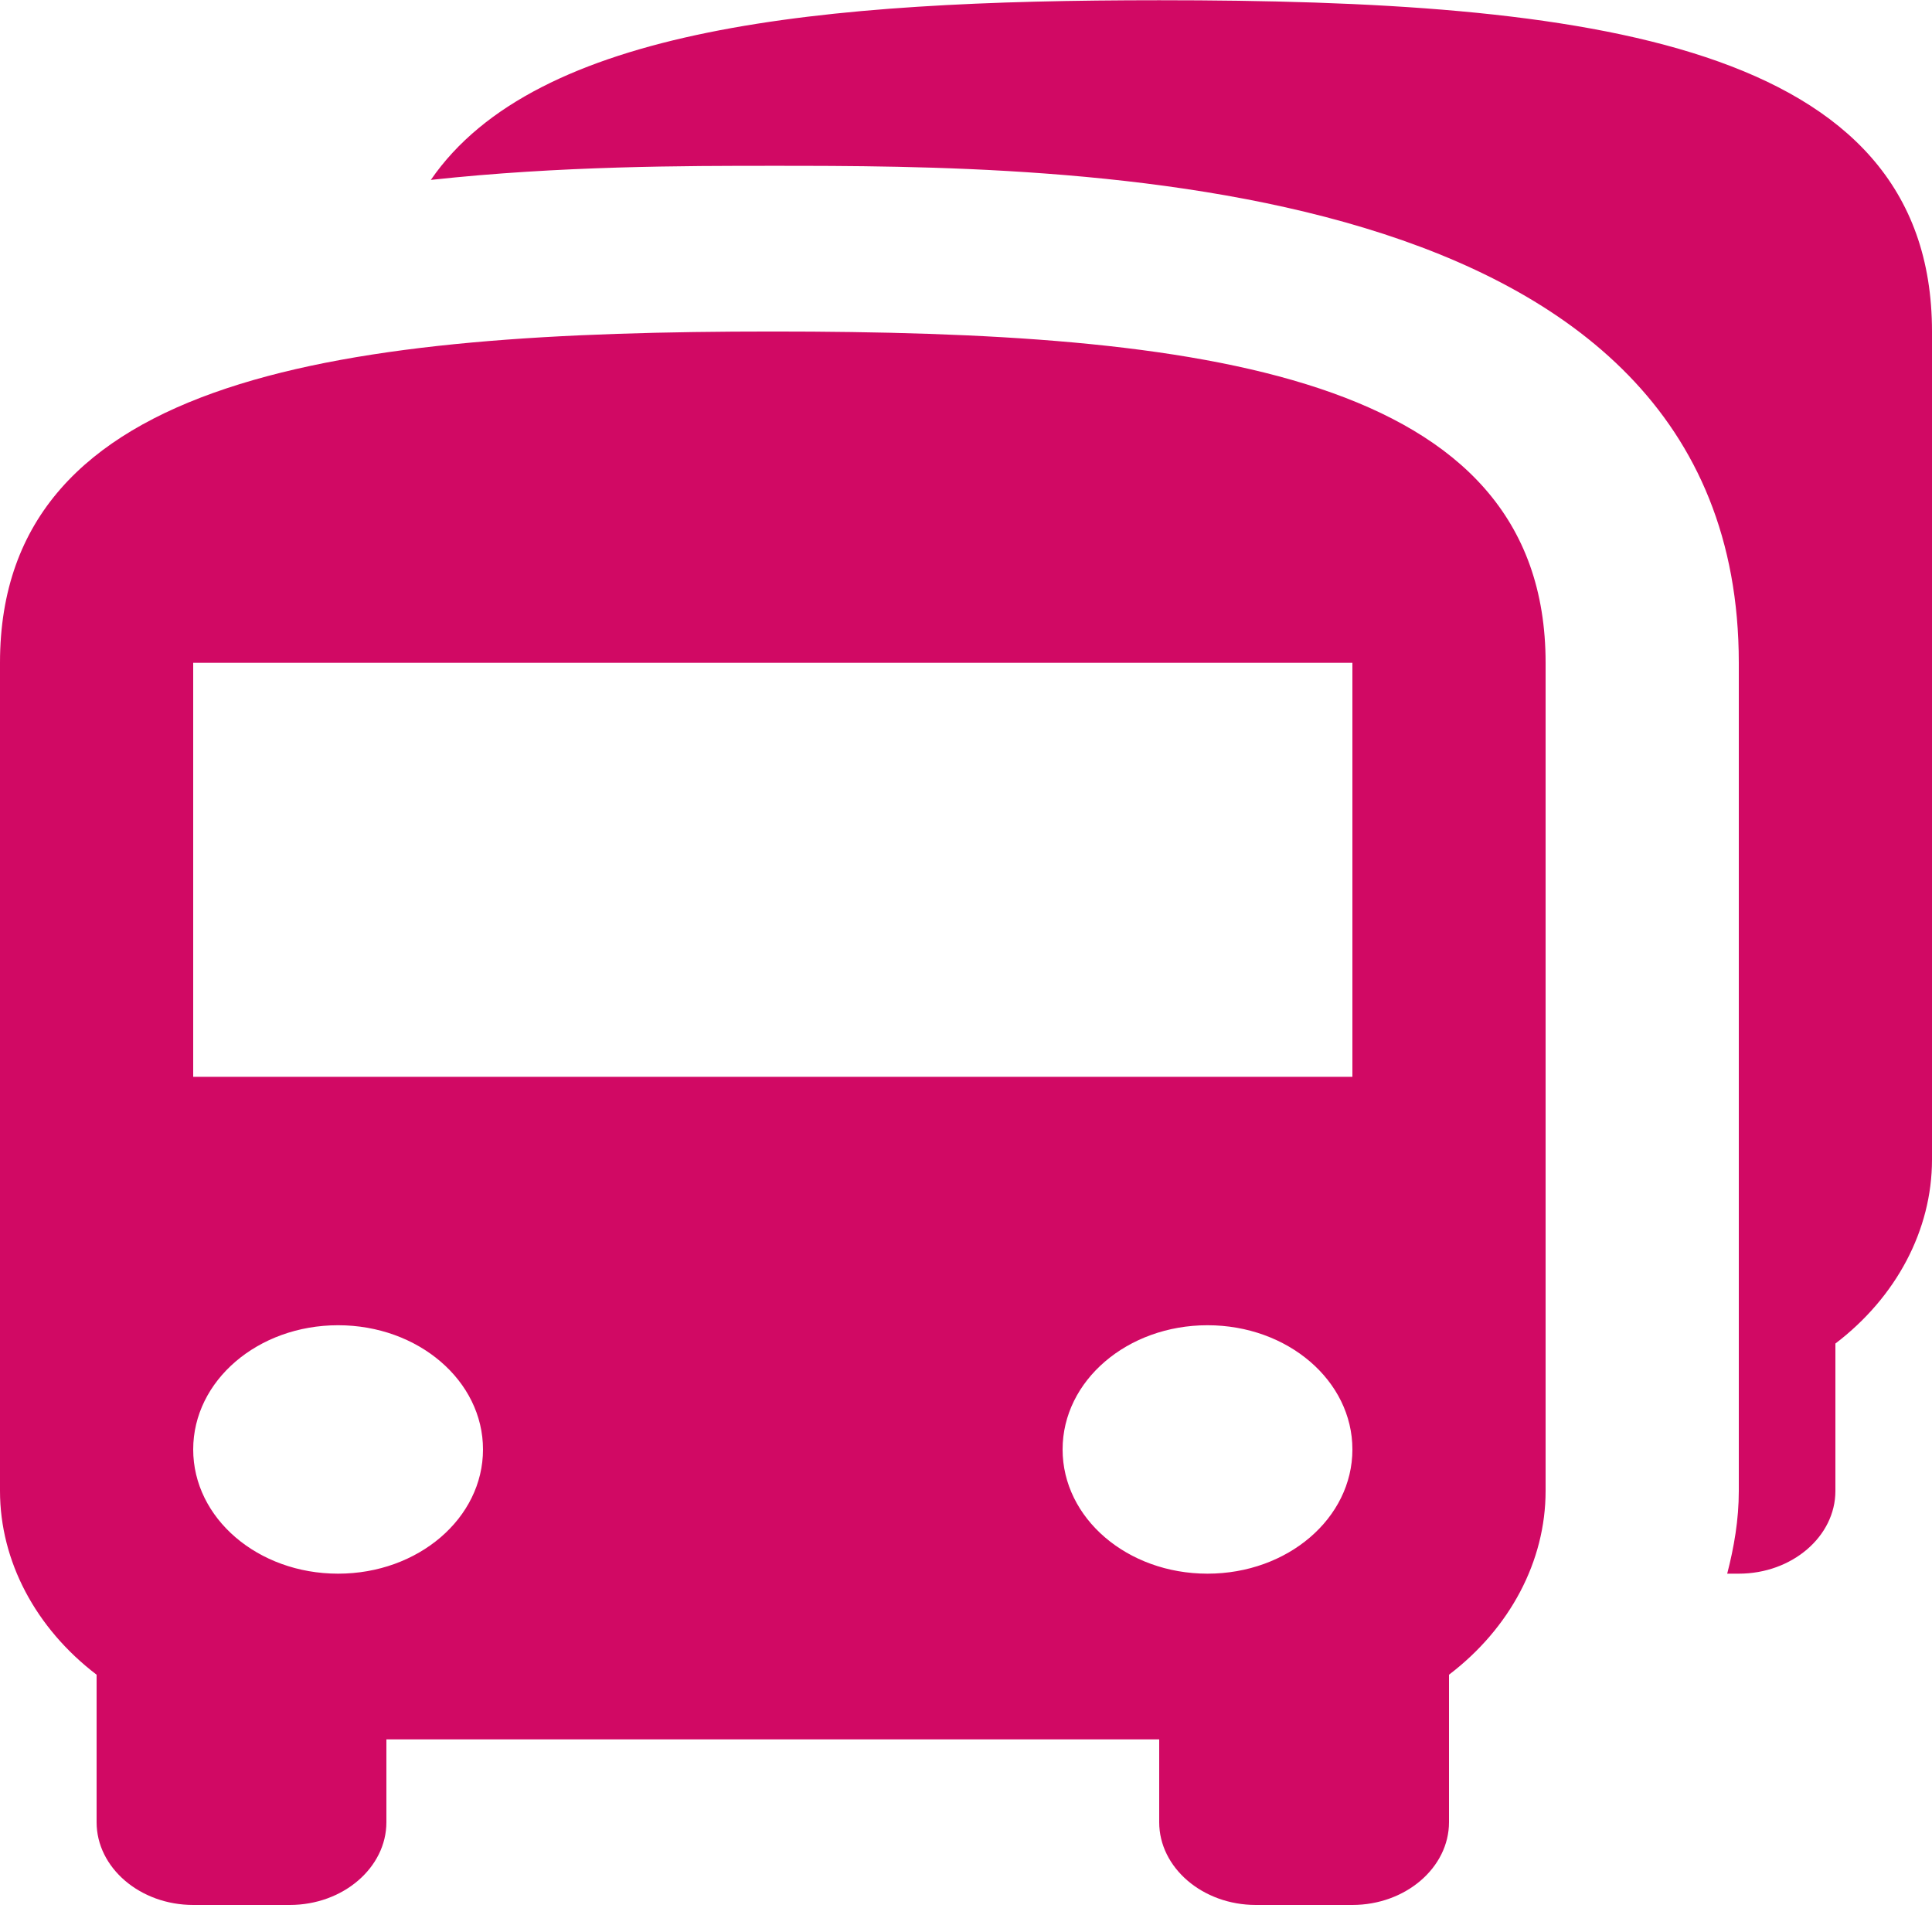
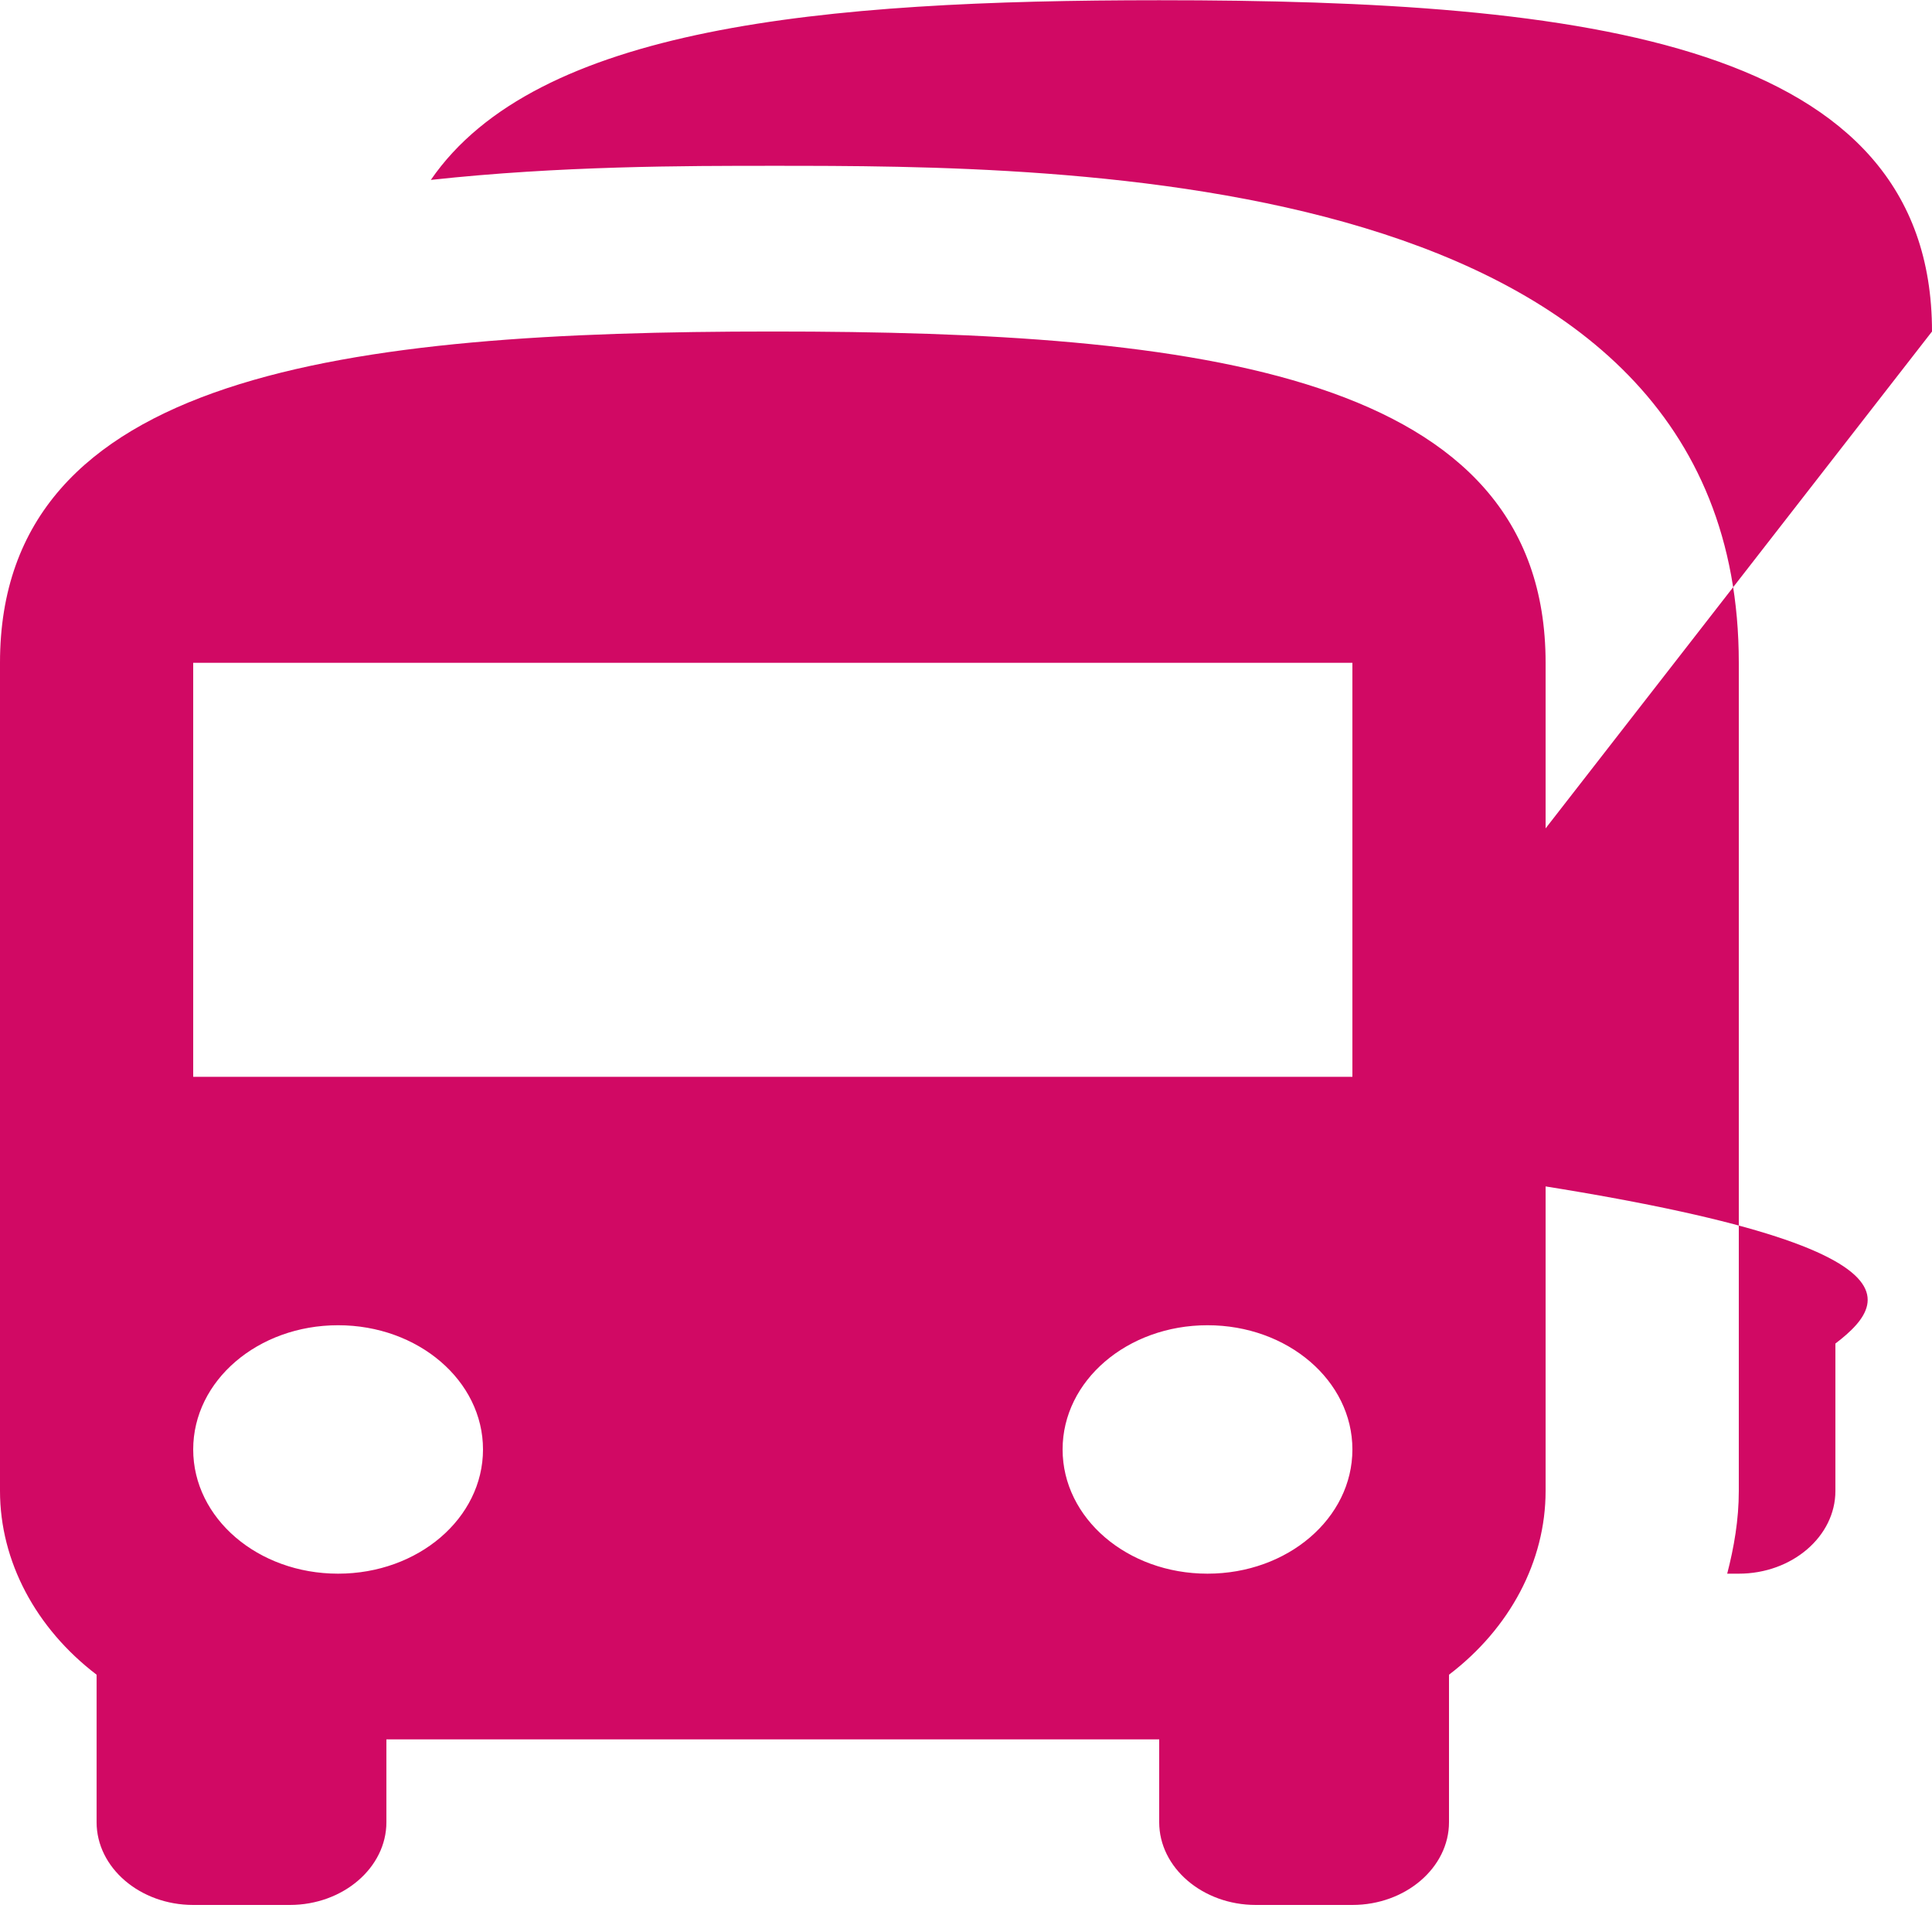
<svg xmlns="http://www.w3.org/2000/svg" width="17" height="17" viewBox="0 0 17 17" fill="none">
-   <path d="M6.8 2.917C3.043 2.917 0 3.281 0 5.832V13.119C0 13.738 0.315 14.328 0.85 14.736V16.034C0.85 16.434 1.232 16.762 1.7 16.762H2.55C3.018 16.762 3.4 16.434 3.4 16.034V15.305H10.2V16.034C10.2 16.434 10.582 16.762 11.05 16.762H11.9C12.367 16.762 12.75 16.434 12.75 16.034V14.736C13.286 14.328 13.6 13.738 13.6 13.119V5.832C13.6 3.281 10.557 2.917 6.8 2.917ZM2.975 13.847C2.269 13.847 1.7 13.359 1.7 12.754C1.7 12.149 2.269 11.661 2.975 11.661C3.68 11.661 4.25 12.149 4.25 12.754C4.25 13.359 3.68 13.847 2.975 13.847ZM10.625 13.847C9.919 13.847 9.35 13.359 9.35 12.754C9.35 12.149 9.919 11.661 10.625 11.661C11.331 11.661 11.9 12.149 11.9 12.754C11.9 13.359 11.331 13.847 10.625 13.847ZM11.9 9.475H1.7V5.832H11.9V9.475ZM17 2.917V10.204C17 10.823 16.686 11.414 16.15 11.822V13.119C16.15 13.52 15.768 13.847 15.3 13.847H15.198C15.258 13.614 15.3 13.374 15.3 13.119V5.832C15.3 1.459 9.35 1.459 6.8 1.459C6.027 1.459 4.93 1.459 3.791 1.583C4.718 0.235 7.225 0.002 10.2 0.002C13.957 0.002 17 0.366 17 2.917Z" fill="#D10964" />
+   <path d="M6.8 2.917C3.043 2.917 0 3.281 0 5.832V13.119C0 13.738 0.315 14.328 0.85 14.736V16.034C0.85 16.434 1.232 16.762 1.7 16.762H2.55C3.018 16.762 3.4 16.434 3.4 16.034V15.305H10.2V16.034C10.2 16.434 10.582 16.762 11.05 16.762H11.9C12.367 16.762 12.75 16.434 12.75 16.034V14.736C13.286 14.328 13.6 13.738 13.6 13.119V5.832C13.6 3.281 10.557 2.917 6.8 2.917ZM2.975 13.847C2.269 13.847 1.7 13.359 1.7 12.754C1.7 12.149 2.269 11.661 2.975 11.661C3.68 11.661 4.25 12.149 4.25 12.754C4.25 13.359 3.68 13.847 2.975 13.847ZM10.625 13.847C9.919 13.847 9.35 13.359 9.35 12.754C9.35 12.149 9.919 11.661 10.625 11.661C11.331 11.661 11.9 12.149 11.9 12.754C11.9 13.359 11.331 13.847 10.625 13.847ZM11.9 9.475H1.7V5.832H11.9V9.475ZV10.204C17 10.823 16.686 11.414 16.15 11.822V13.119C16.15 13.52 15.768 13.847 15.3 13.847H15.198C15.258 13.614 15.3 13.374 15.3 13.119V5.832C15.3 1.459 9.35 1.459 6.8 1.459C6.027 1.459 4.93 1.459 3.791 1.583C4.718 0.235 7.225 0.002 10.2 0.002C13.957 0.002 17 0.366 17 2.917Z" fill="#D10964" />
</svg>